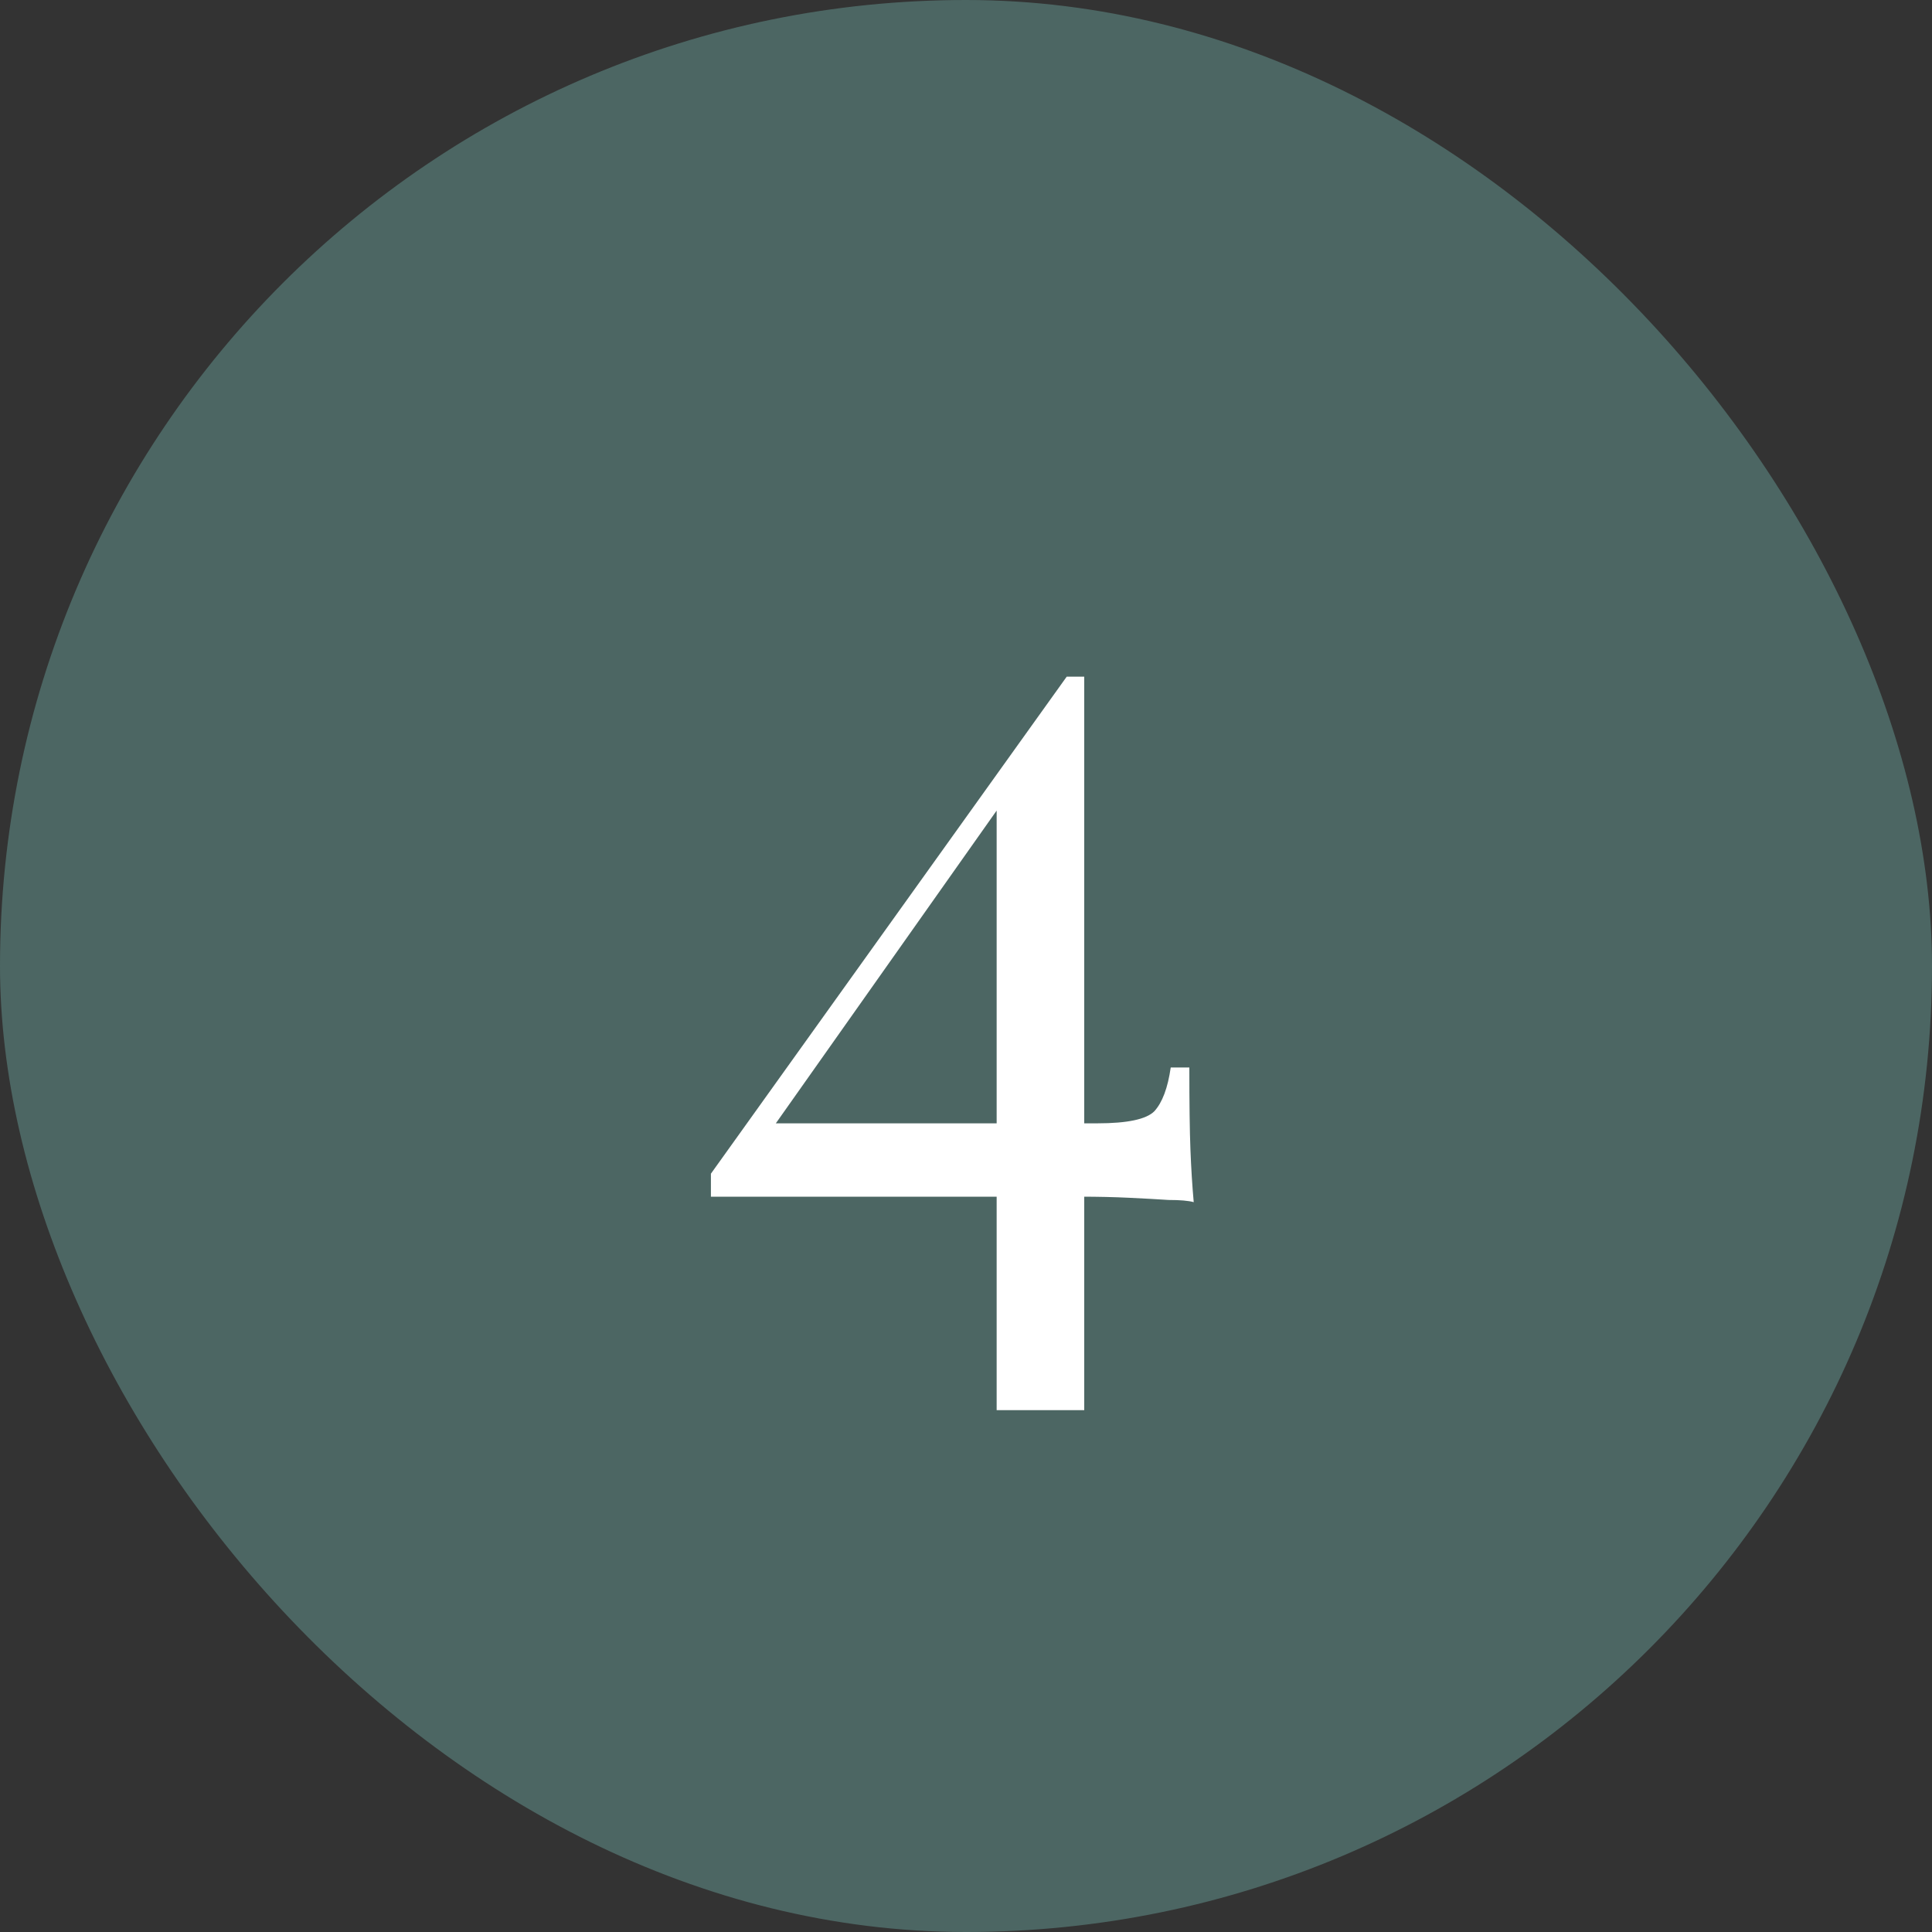
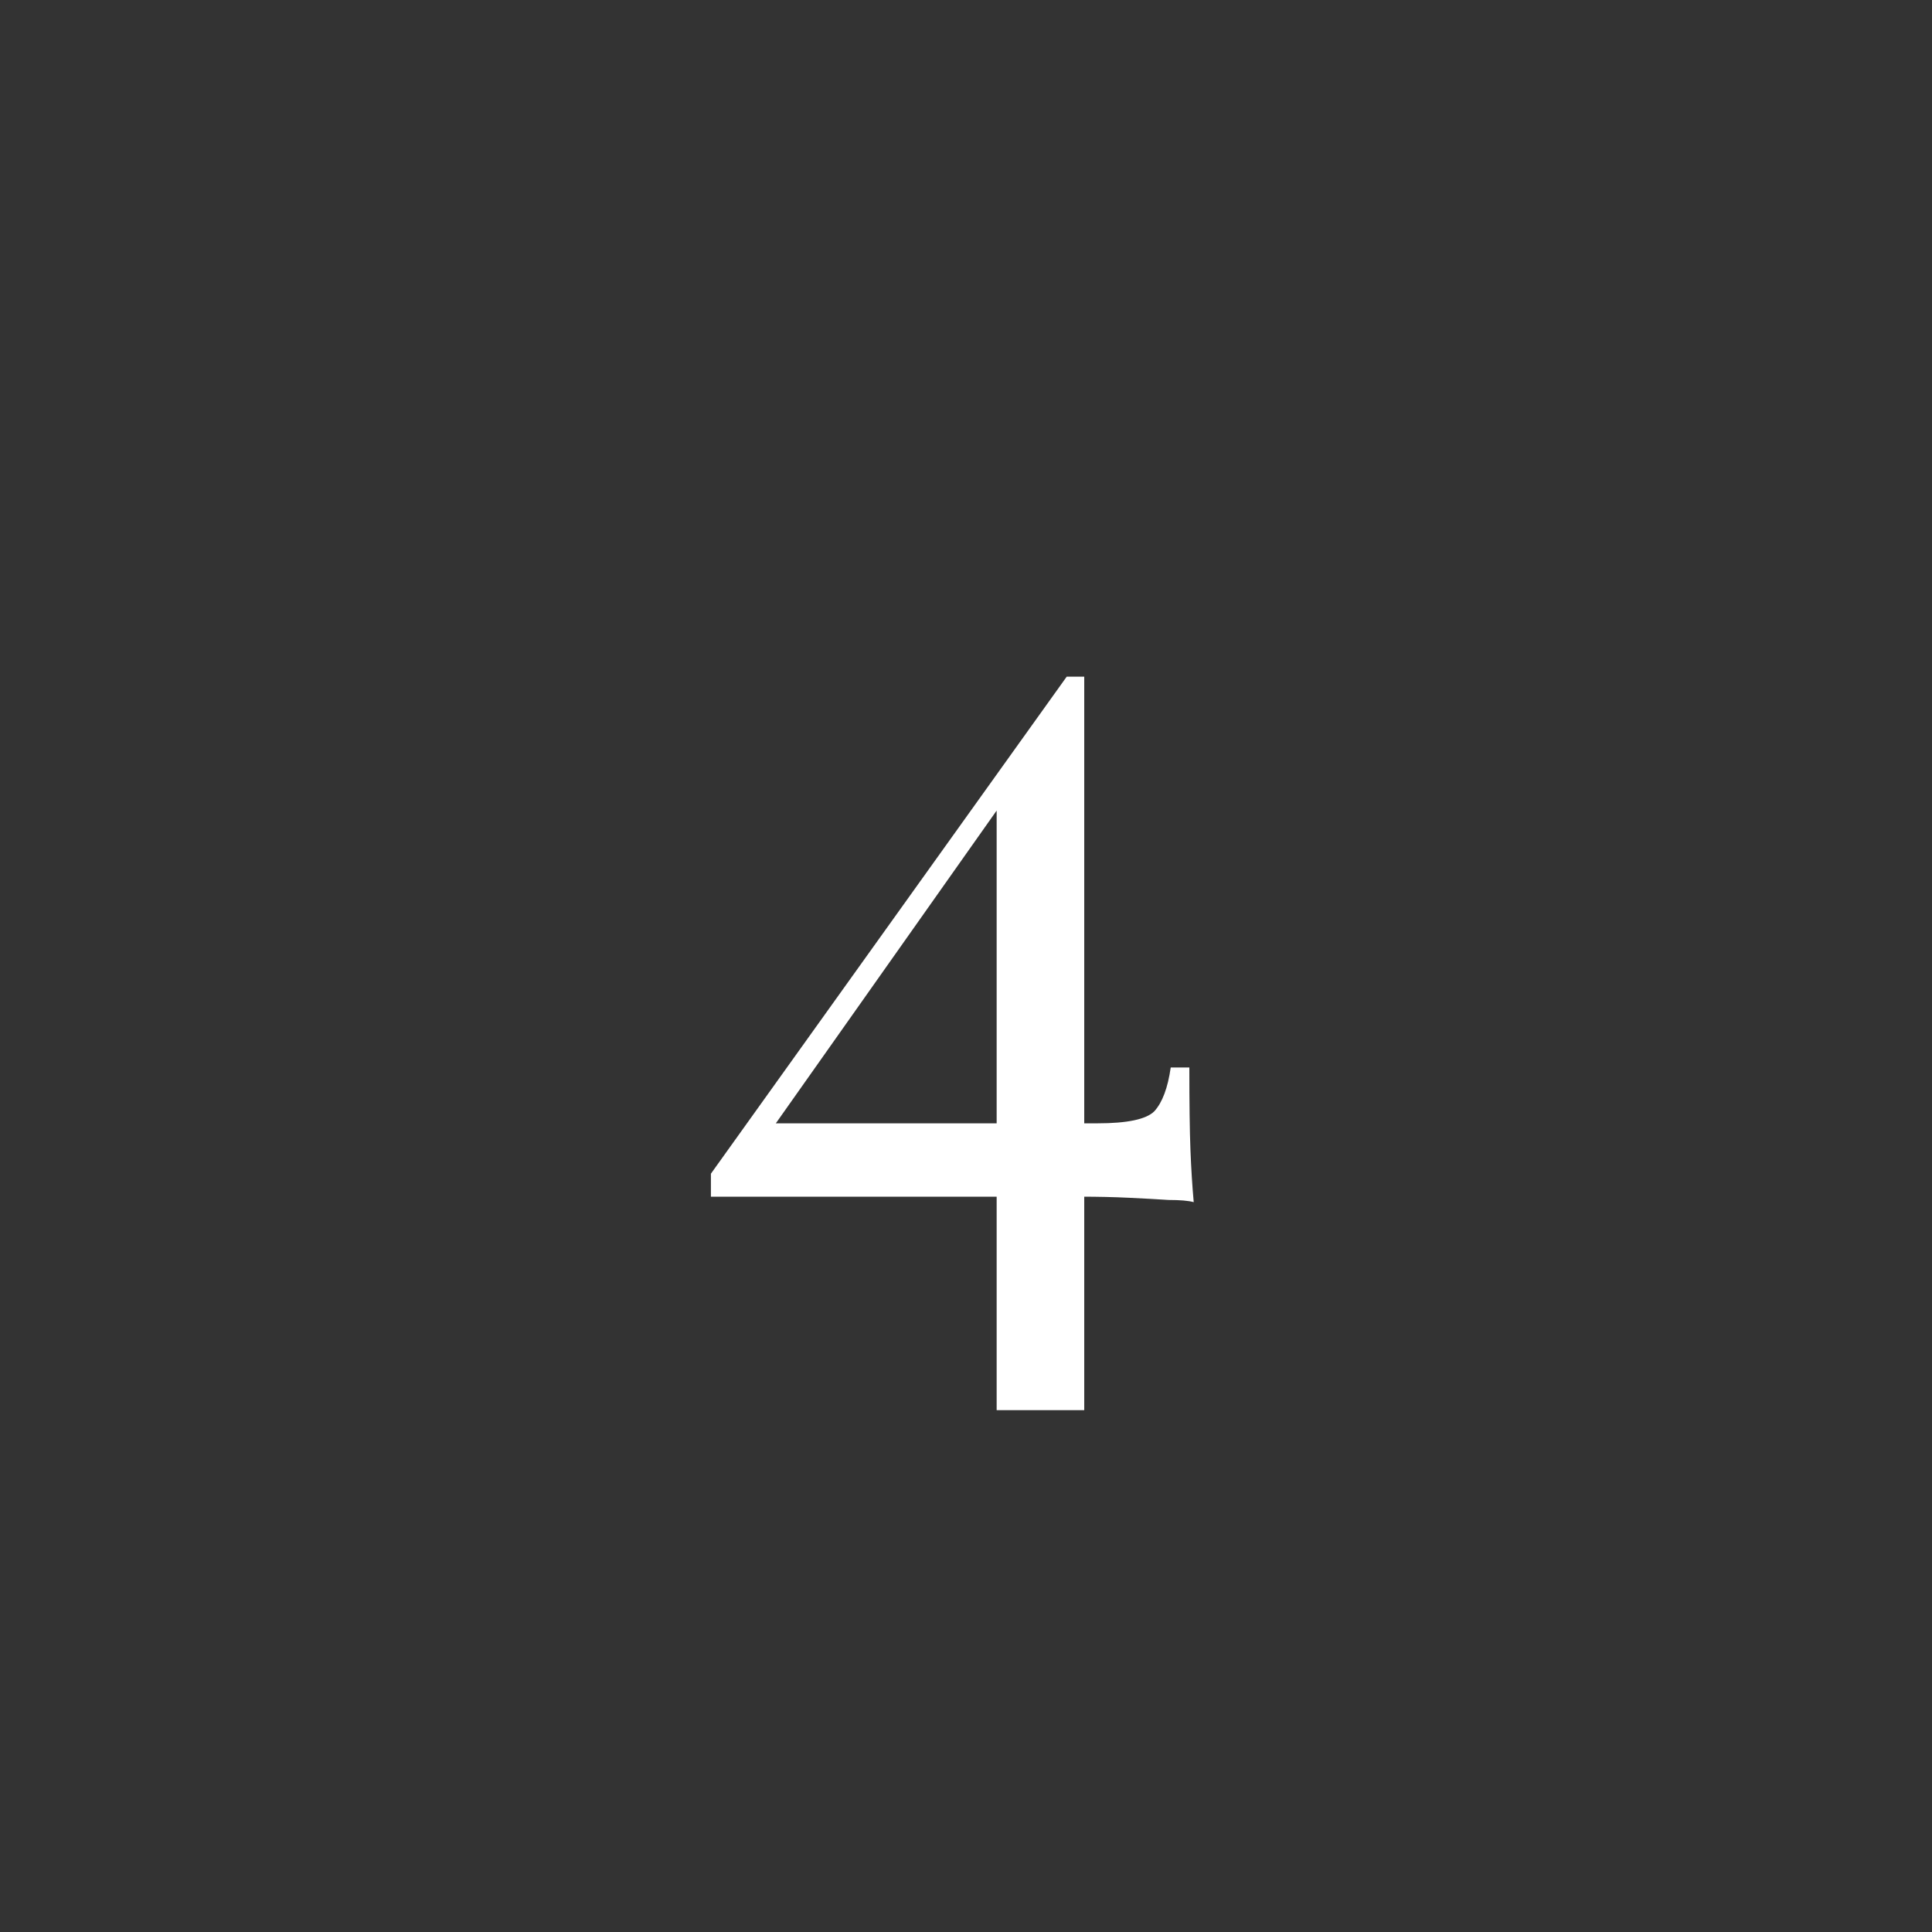
<svg xmlns="http://www.w3.org/2000/svg" width="60" height="60" viewBox="0 0 60 60" fill="none">
  <rect x="0" y="0" width="60" height="60" fill="#333333" stroke="none" />
-   <rect width="60" height="60" rx="30" fill="#4C6663" />
  <path d="M33.128 21.014L33.264 21.898L23.71 35.43L23.676 34.886H34.08C35.009 34.886 35.599 34.761 35.848 34.512C36.097 34.24 36.267 33.787 36.358 33.152H36.936C36.936 34.263 36.947 35.113 36.97 35.702C36.993 36.291 37.027 36.835 37.072 37.334C36.913 37.289 36.653 37.266 36.29 37.266C35.95 37.243 35.542 37.221 35.066 37.198C34.59 37.175 34.091 37.164 33.57 37.164C33.049 37.164 32.527 37.164 32.006 37.164H22.078V36.45L33.128 21.014ZM33.672 21.014V43.794H30.952V24.618L33.128 21.014H33.672Z" fill="white" />
</svg>